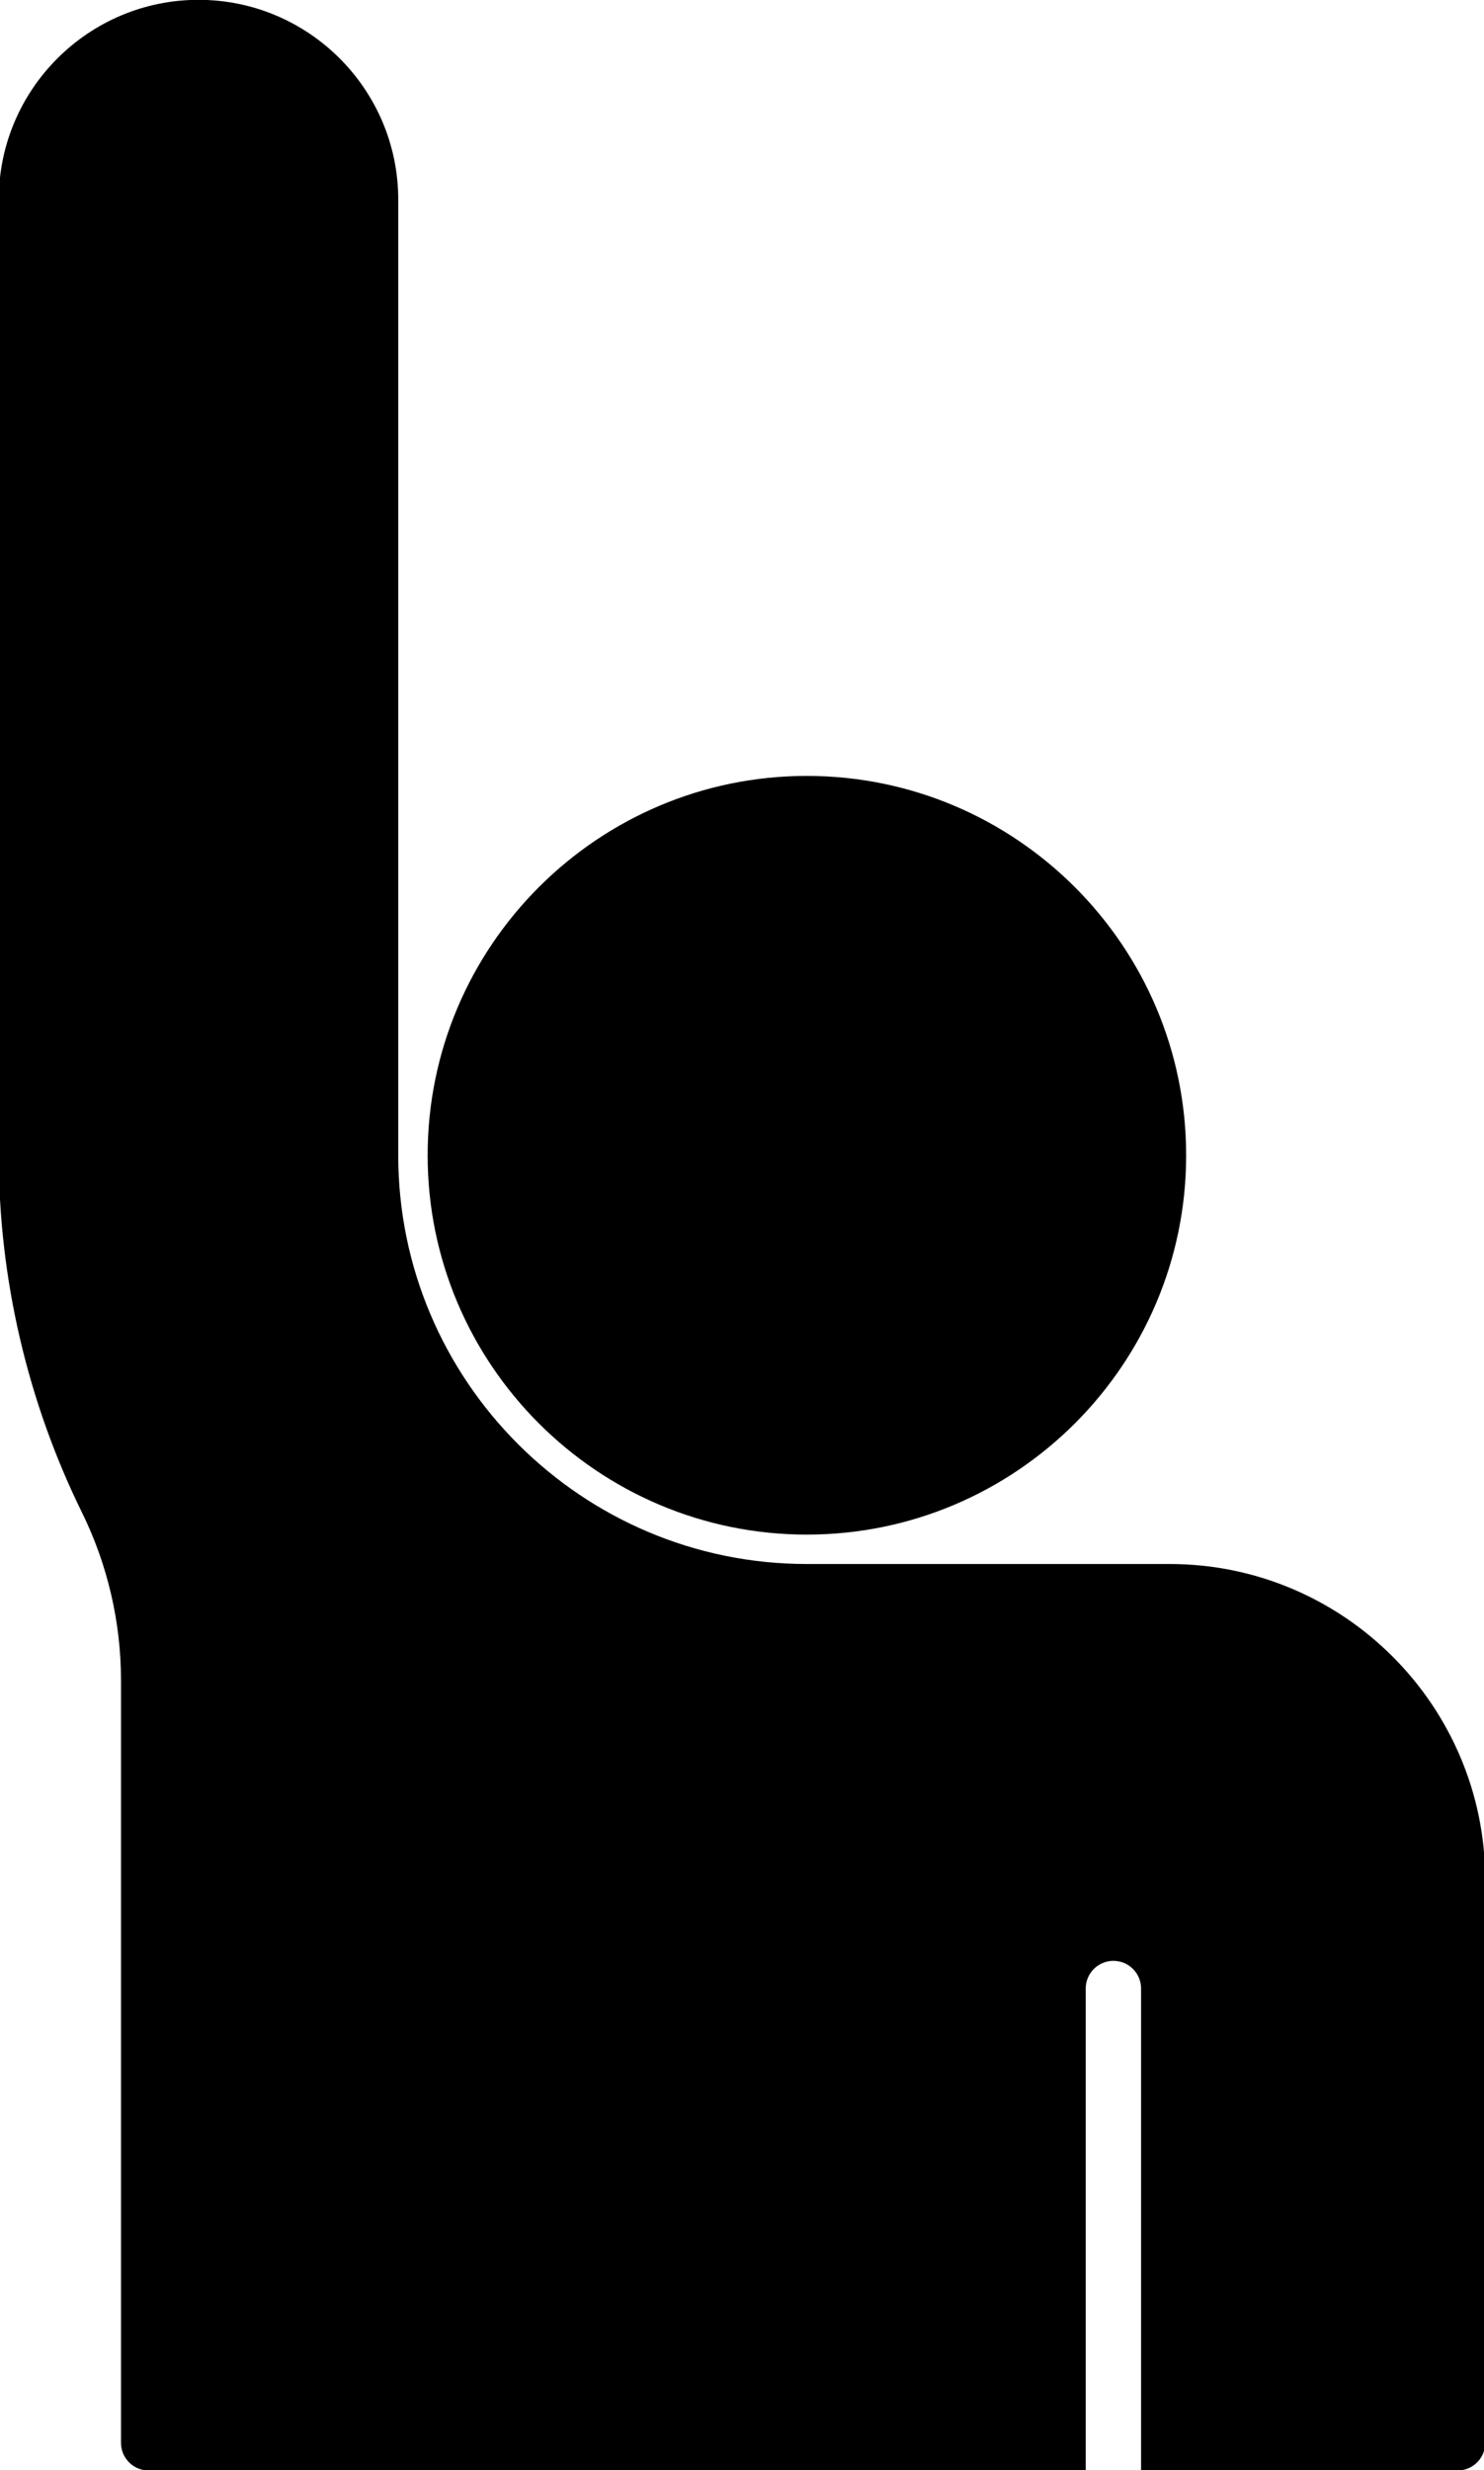
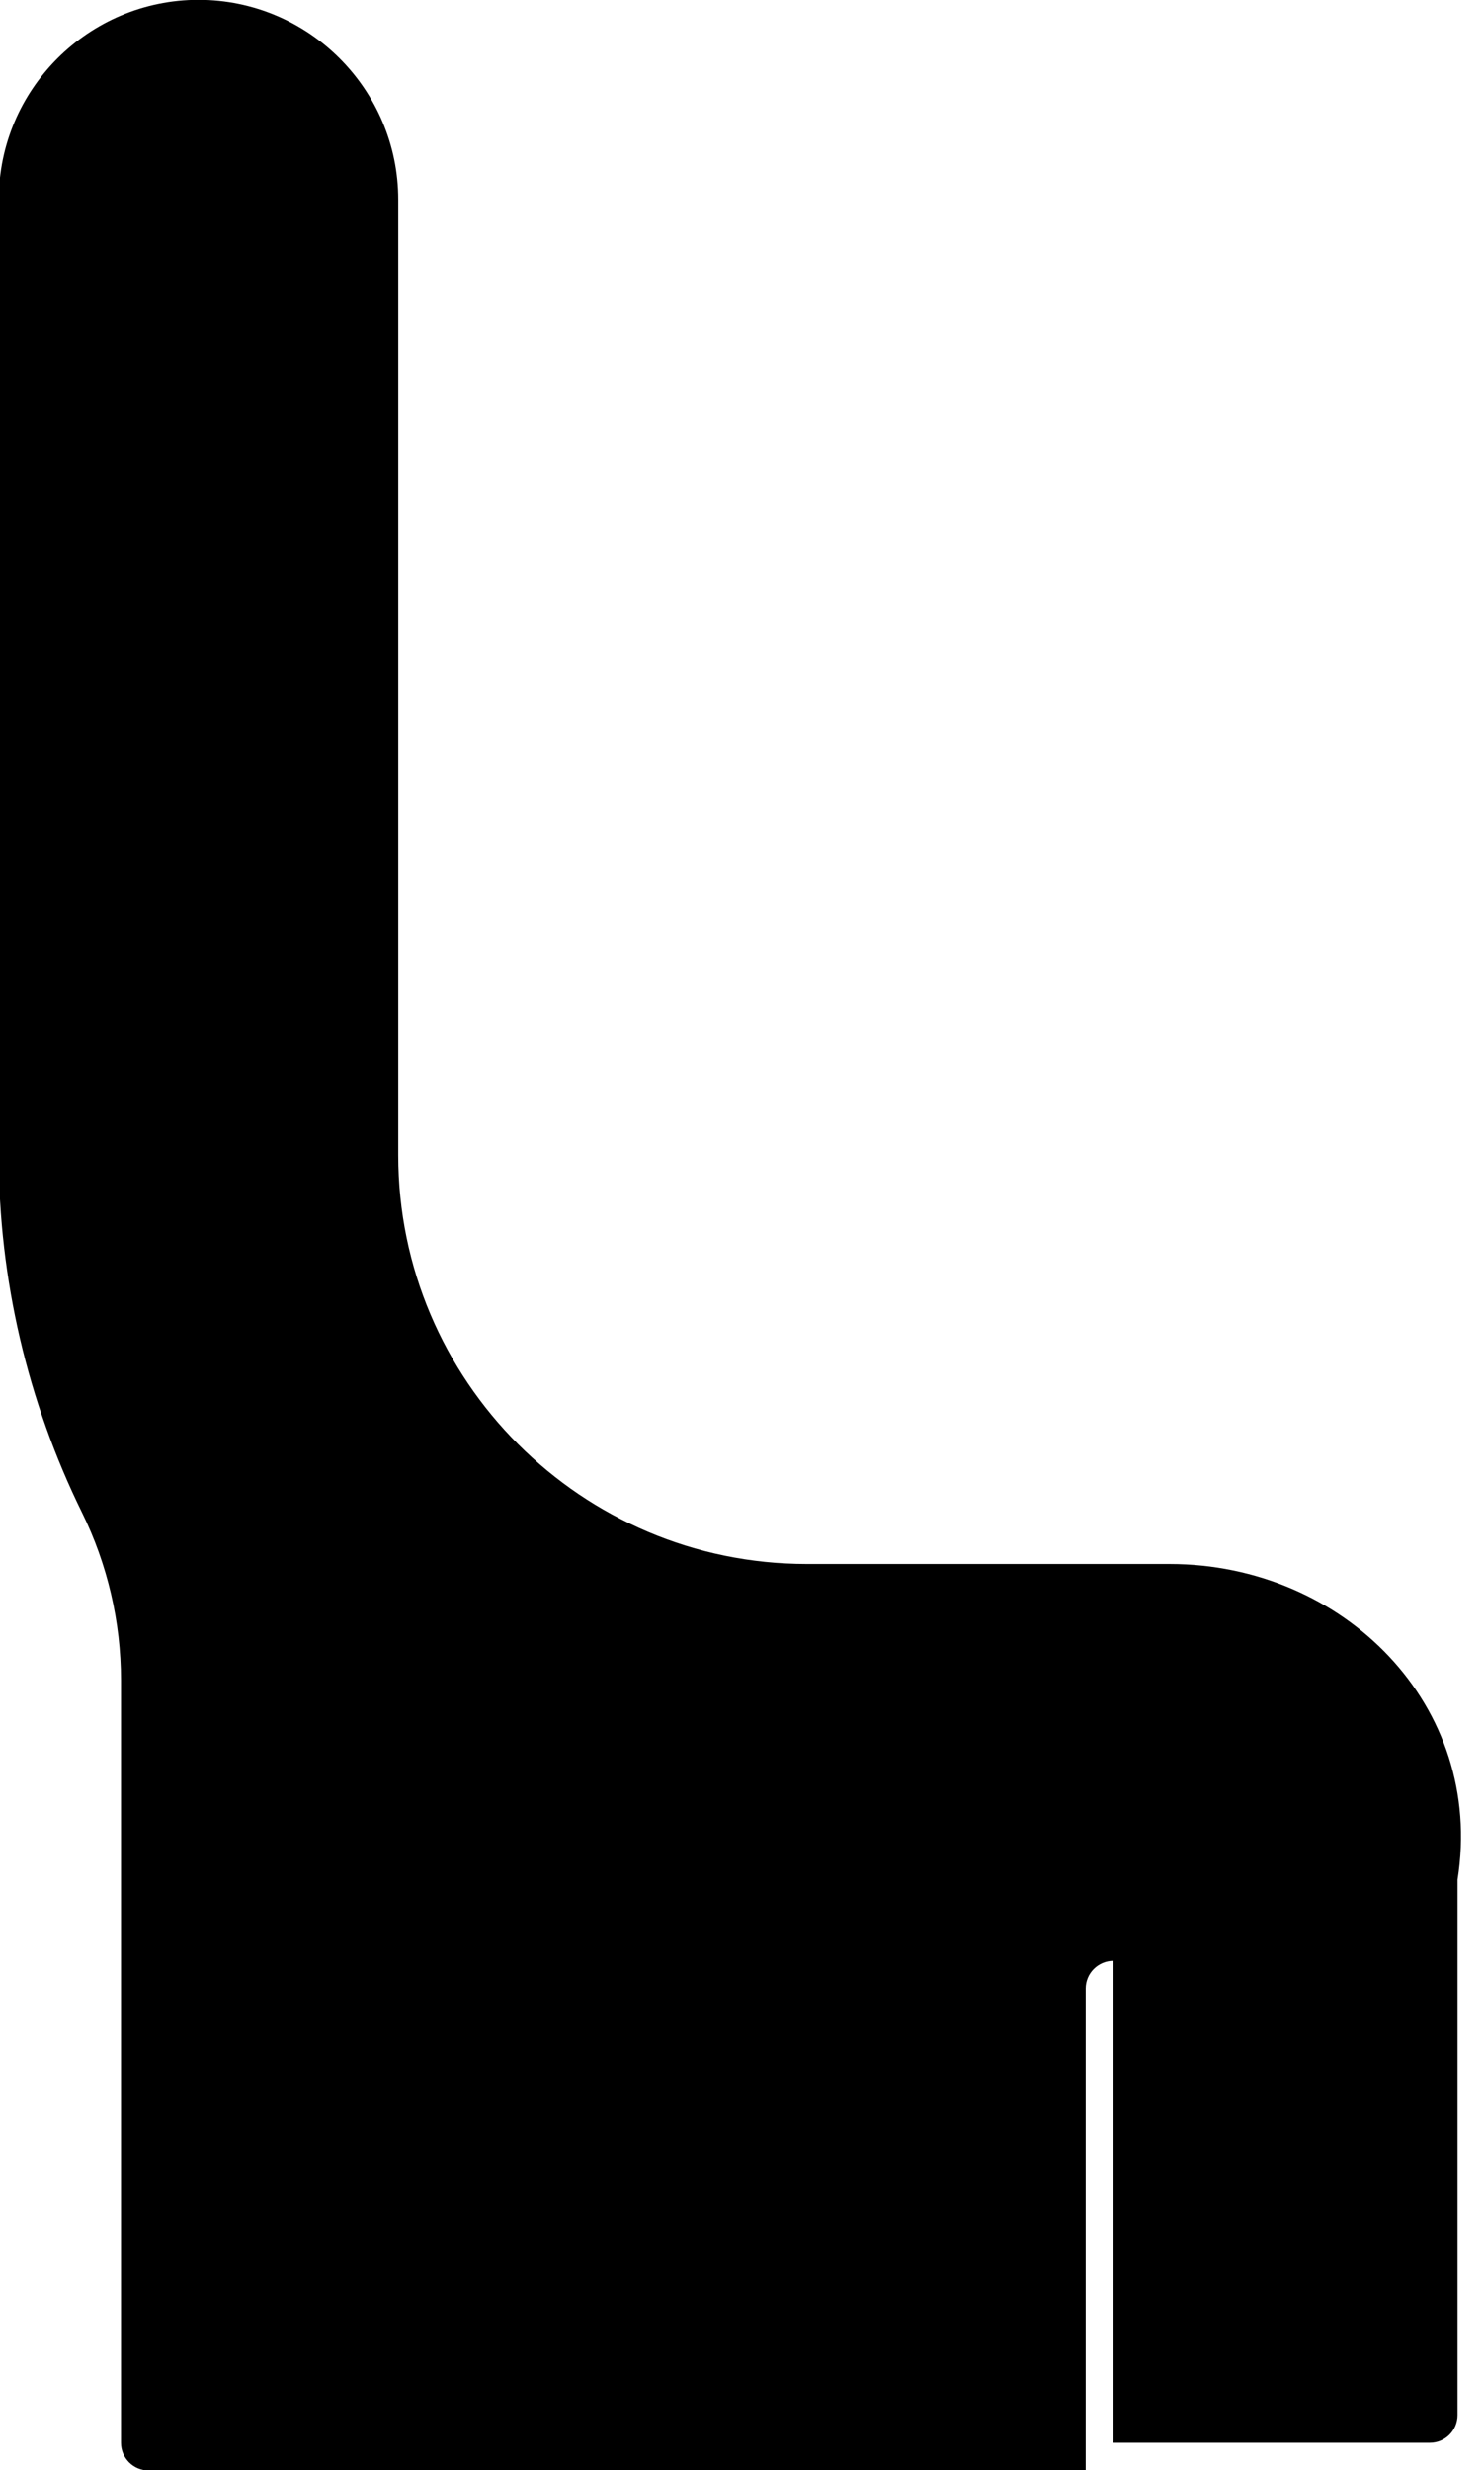
<svg xmlns="http://www.w3.org/2000/svg" height="44.6" preserveAspectRatio="xMidYMid meet" version="1.0" viewBox="10.6 1.7 26.8 44.6" width="26.8" zoomAndPan="magnify">
  <g id="change1_1">
-     <path d="M31.724,29.938h-6.553c-4.068,0-7.379-3.311-7.379-7.379V5.304c0-1.988-1.617-3.607-3.607-3.607 c-1.988,0-3.607,1.619-3.607,3.607V22.56c0,2.224,0.52,4.451,1.502,6.447c0.461,0.936,0.705,1.981,0.705,3.027v13.77 c0,0.277,0.223,0.5,0.5,0.5h16.922v-8.701c0-0.277,0.226-0.5,0.5-0.5c0.276,0,0.5,0.223,0.5,0.5v2v6.201v0.5h5.715 c0.277,0,0.5-0.223,0.5-0.5V35.638C37.421,32.495,34.864,29.938,31.724,29.938z" fill="inherit" />
+     <path d="M31.724,29.938h-6.553c-4.068,0-7.379-3.311-7.379-7.379V5.304c0-1.988-1.617-3.607-3.607-3.607 c-1.988,0-3.607,1.619-3.607,3.607V22.56c0,2.224,0.52,4.451,1.502,6.447c0.461,0.936,0.705,1.981,0.705,3.027v13.77 c0,0.277,0.223,0.5,0.5,0.5h16.922v-8.701c0-0.277,0.226-0.5,0.5-0.5v2v6.201v0.5h5.715 c0.277,0,0.5-0.223,0.5-0.5V35.638C37.421,32.495,34.864,29.938,31.724,29.938z" fill="inherit" />
  </g>
  <g id="change1_2">
-     <path d="M25.171,15.709c-3.775,0-6.848,3.072-6.848,6.85c0,3.775,3.072,6.848,6.848,6.848c3.777,0,6.85-3.072,6.85-6.848 C32.021,18.783,28.948,15.709,25.171,15.709z" fill="inherit" />
-   </g>
+     </g>
</svg>